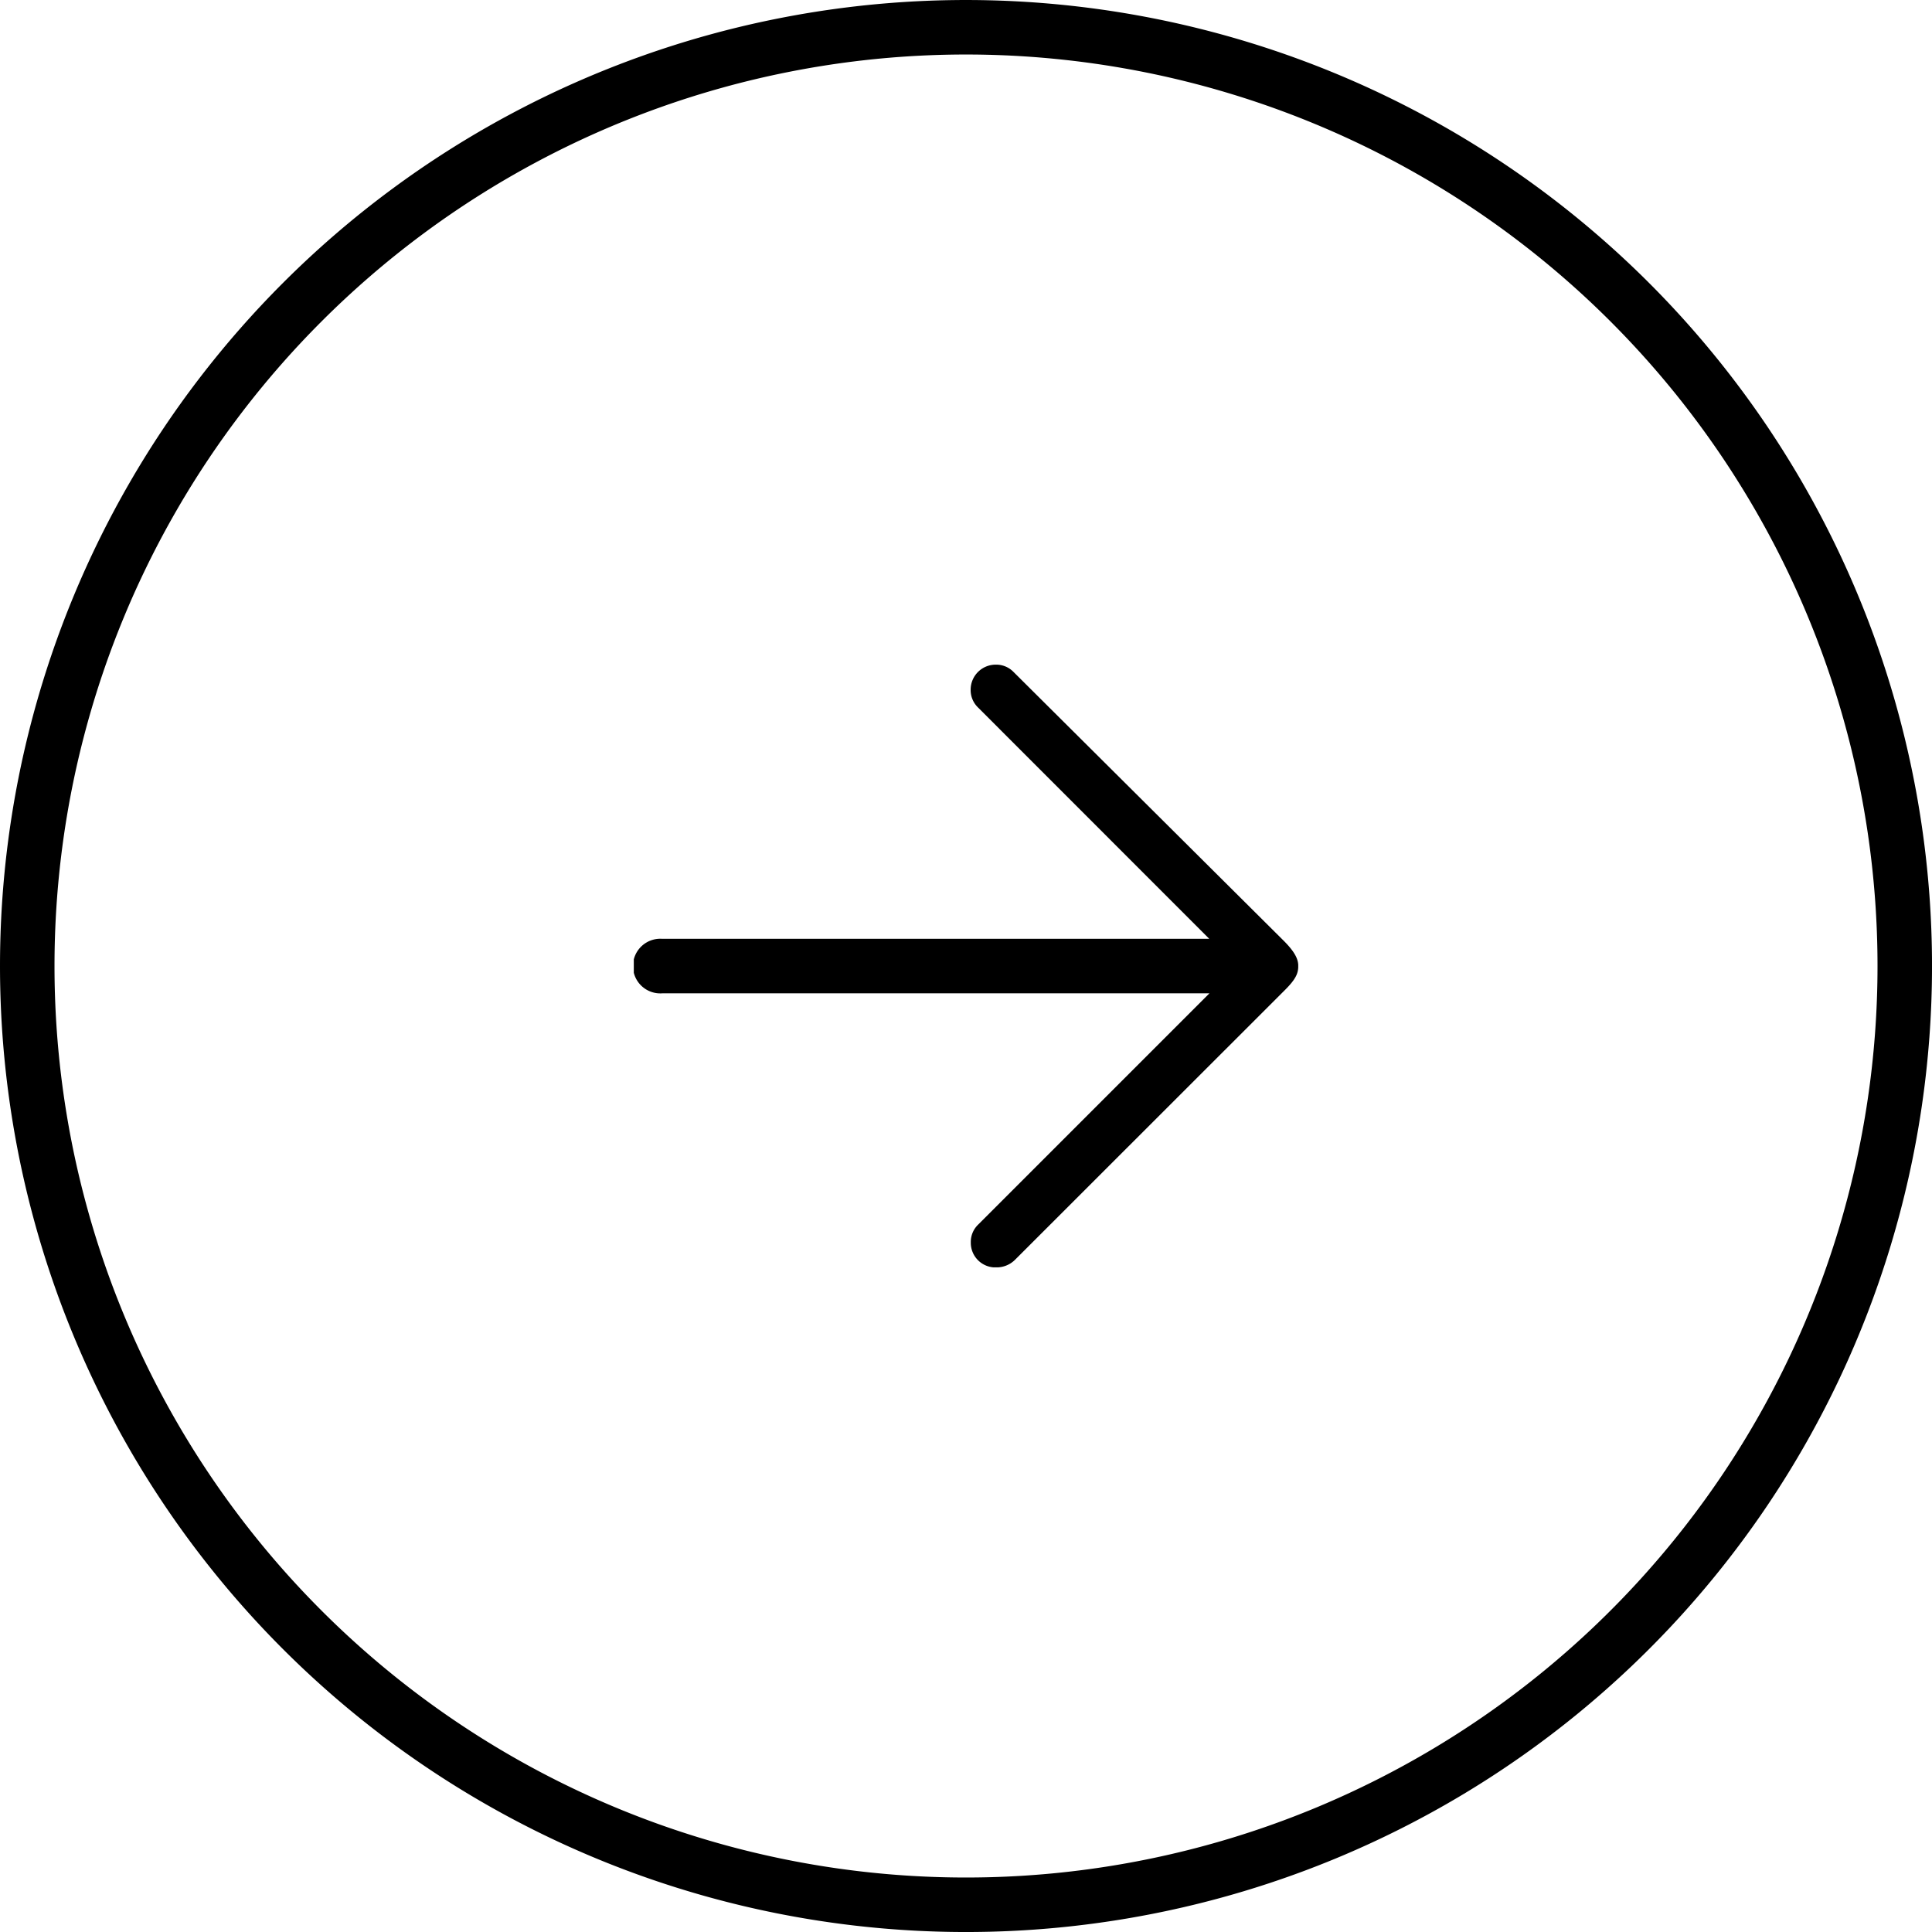
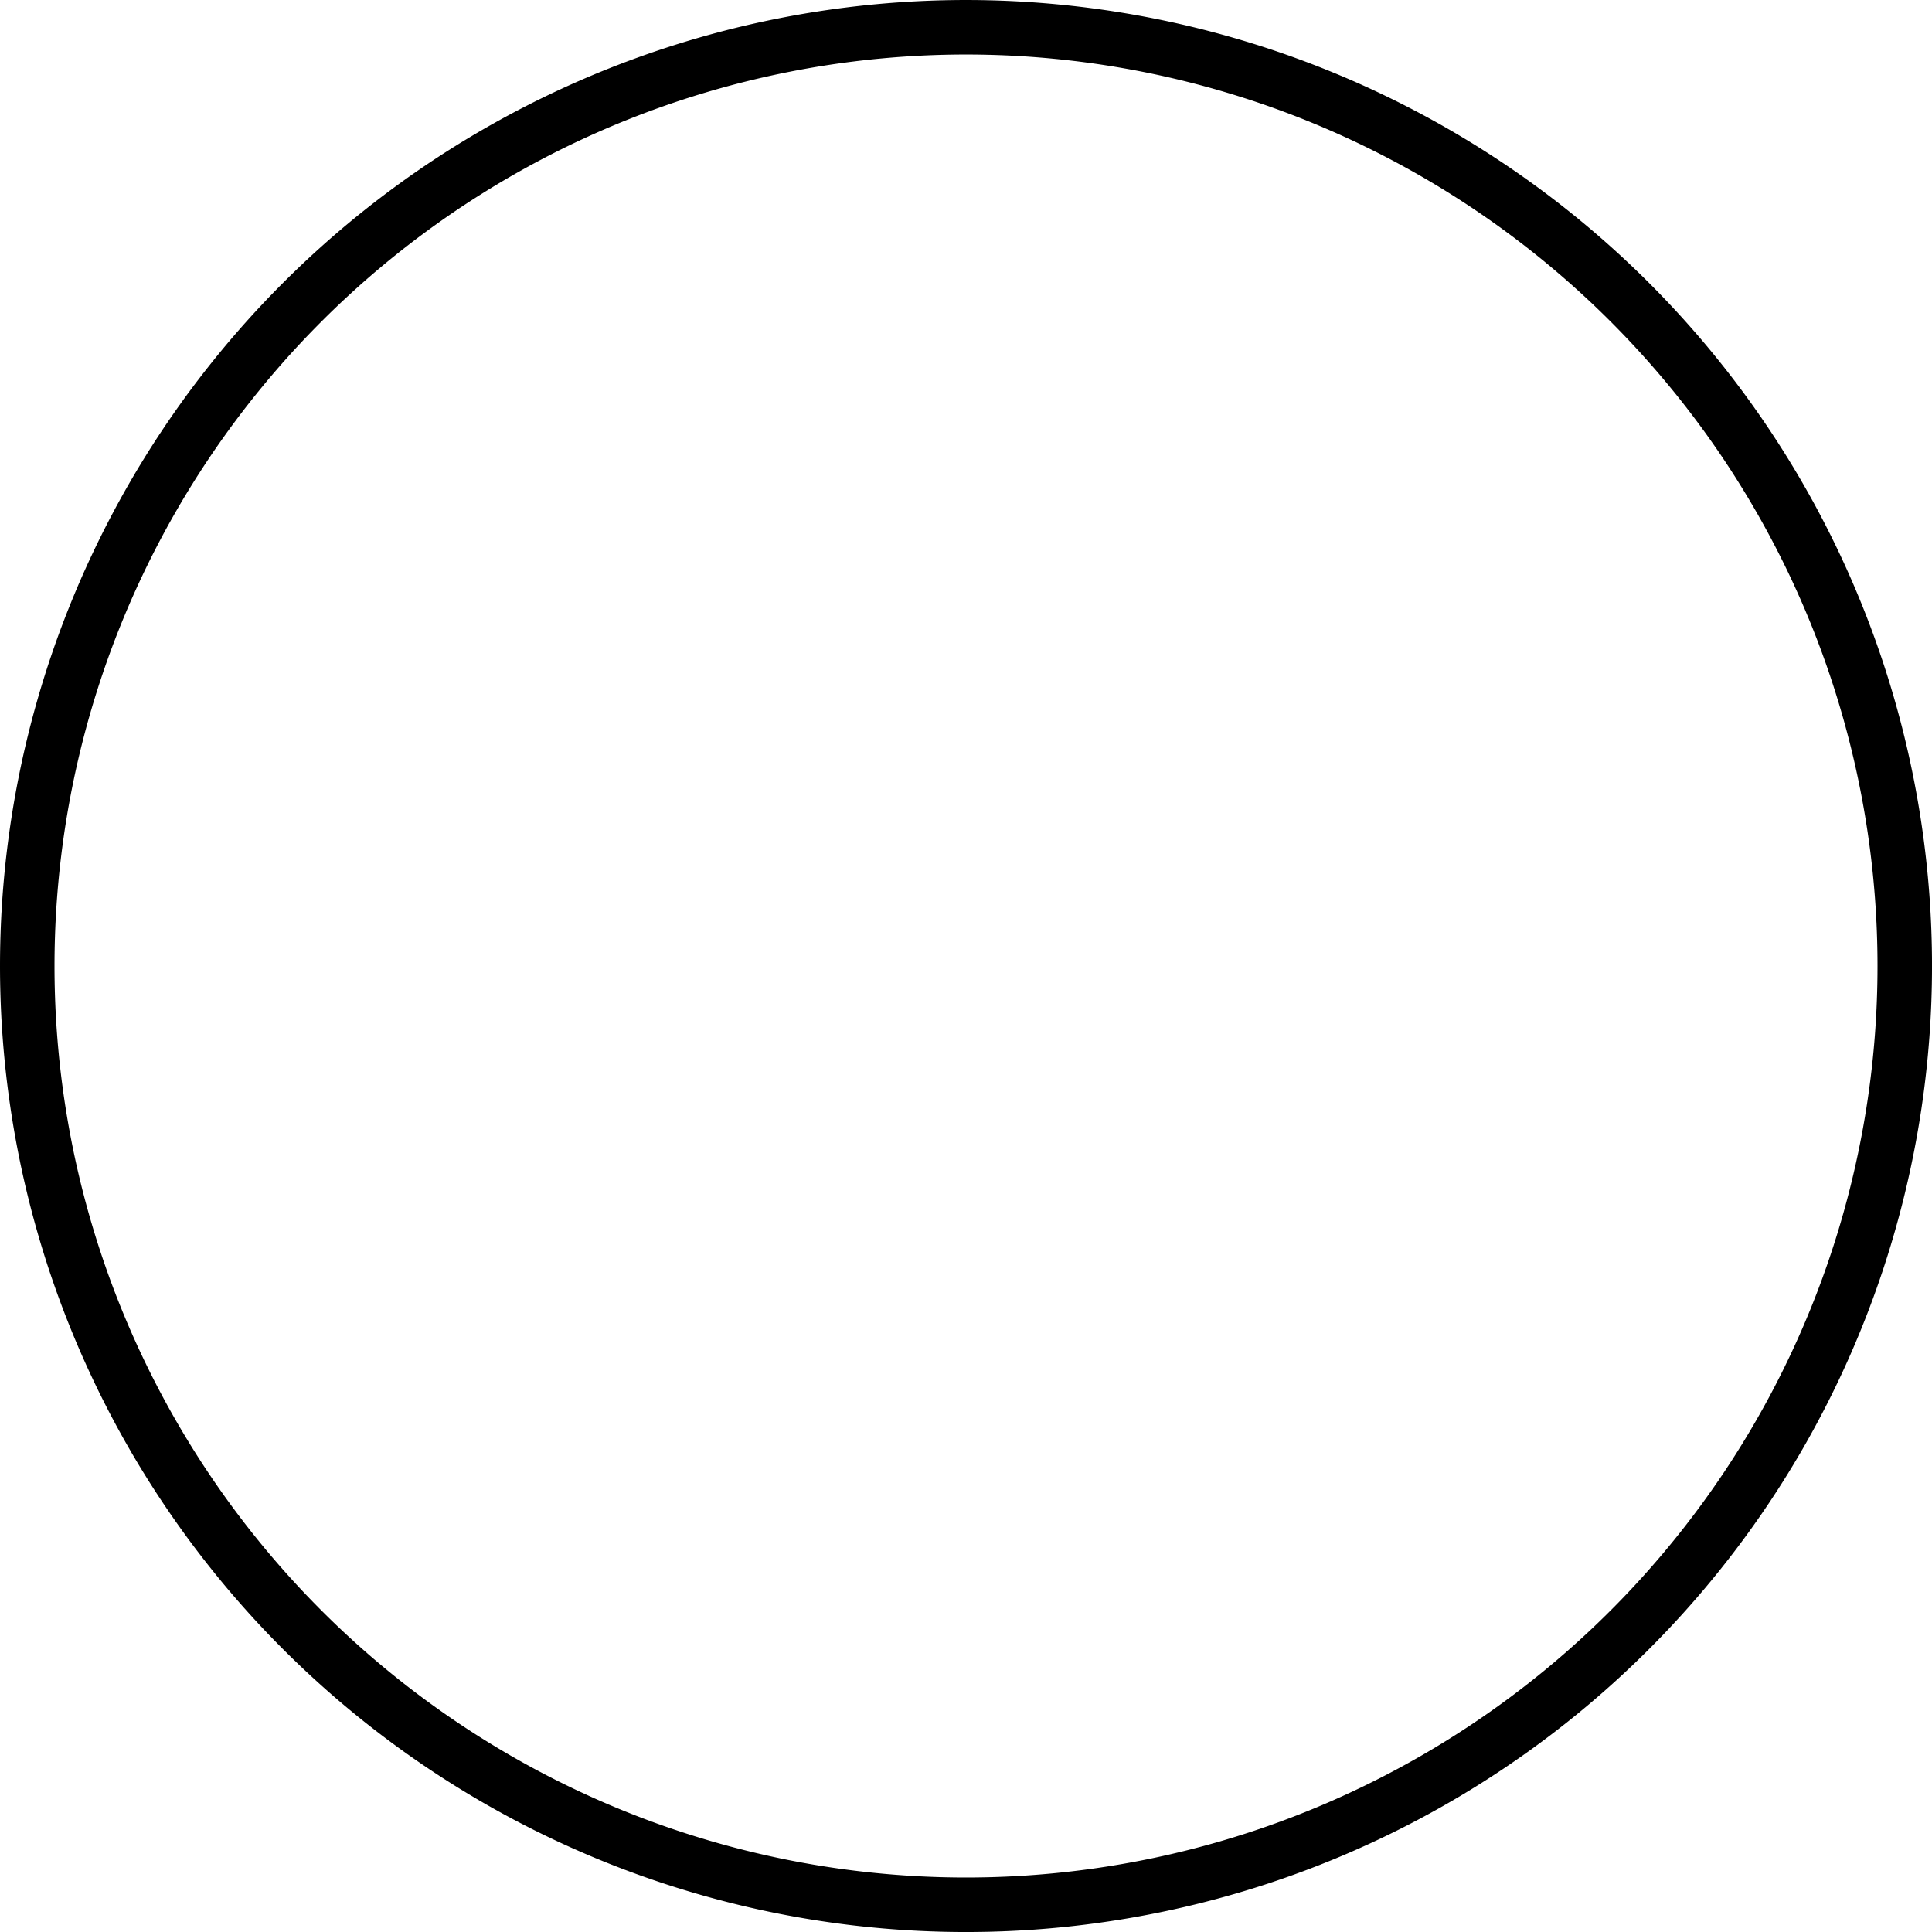
<svg xmlns="http://www.w3.org/2000/svg" width="53.174" height="53.174" viewBox="0 0 53.174 53.174">
  <defs>
    <clipPath id="clip-path">
-       <rect id="Rectángulo_14" data-name="Rectángulo 14" width="16.588" height="18.287" />
-     </clipPath>
+       </clipPath>
  </defs>
  <g id="Grupo_55" data-name="Grupo 55" transform="translate(0.75 52.424) rotate(-90)">
    <g id="Grupo_17" data-name="Grupo 17">
      <g id="Grupo_52" data-name="Grupo 52">
-         <path id="Trazado_12" data-name="Trazado 12" d="M44.106,7.568a25.837,25.837,0,1,1-36.539,0A25.836,25.836,0,0,1,44.106,7.568Z" fill="none" stroke="#000" stroke-width="1.5" />
+         <path id="Trazado_12" data-name="Trazado 12" d="M44.106,7.568a25.837,25.837,0,1,1-36.539,0A25.836,25.836,0,0,1,44.106,7.568" fill="none" stroke="#000" stroke-width="1.5" />
      </g>
    </g>
    <g id="Grupo_19" data-name="Grupo 19" transform="translate(17.543 16.694)">
      <g id="Grupo_18" data-name="Grupo 18" clip-path="url(#clip-path)">
        <path id="Trazado_13" data-name="Trazado 13" d="M16.589,9.959a.663.663,0,0,1-.2.49L8.981,17.895c-.327.326-.523.392-.686.392-.2,0-.359-.066-.653-.359L.2,10.482a.718.718,0,0,1-.2-.49.678.678,0,0,1,.686-.718.661.661,0,0,1,.489.2l6.368,6.368V.783a.752.752,0,1,1,1.5,0V15.837L15.413,9.47a.664.664,0,0,1,.49-.2.689.689,0,0,1,.686.686" transform="translate(-0.001 0.001)" />
      </g>
    </g>
  </g>
</svg>